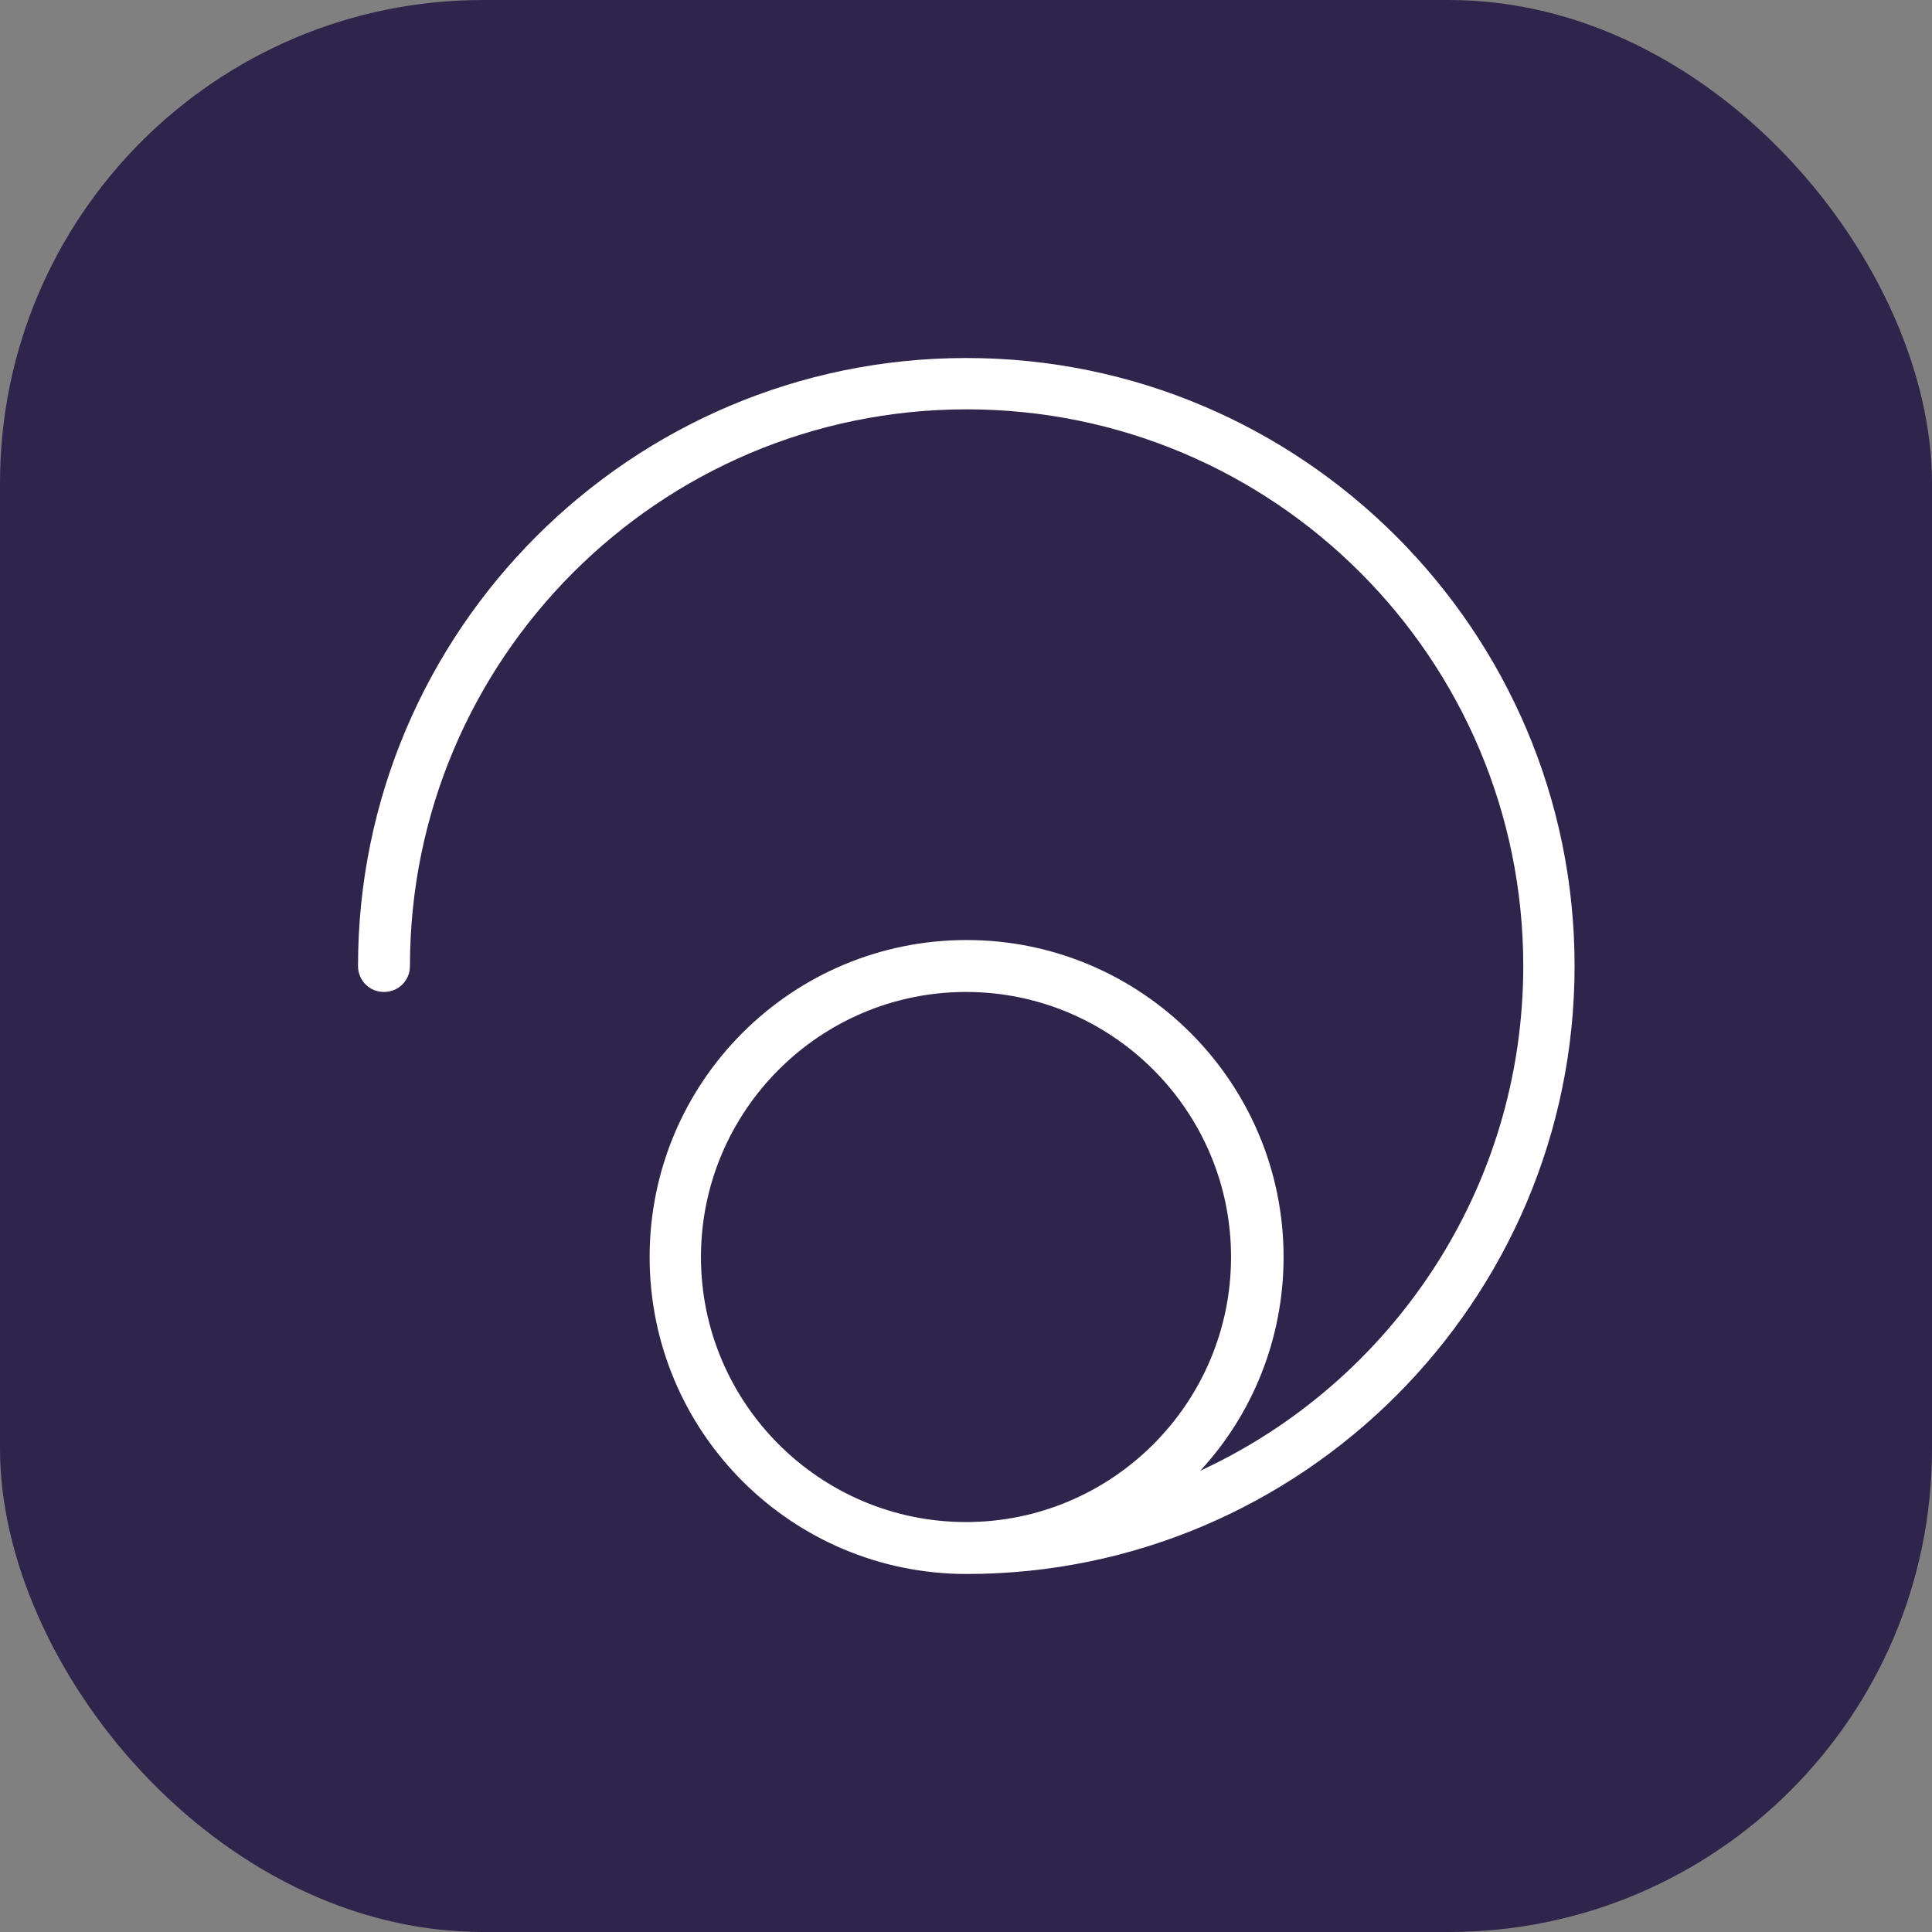
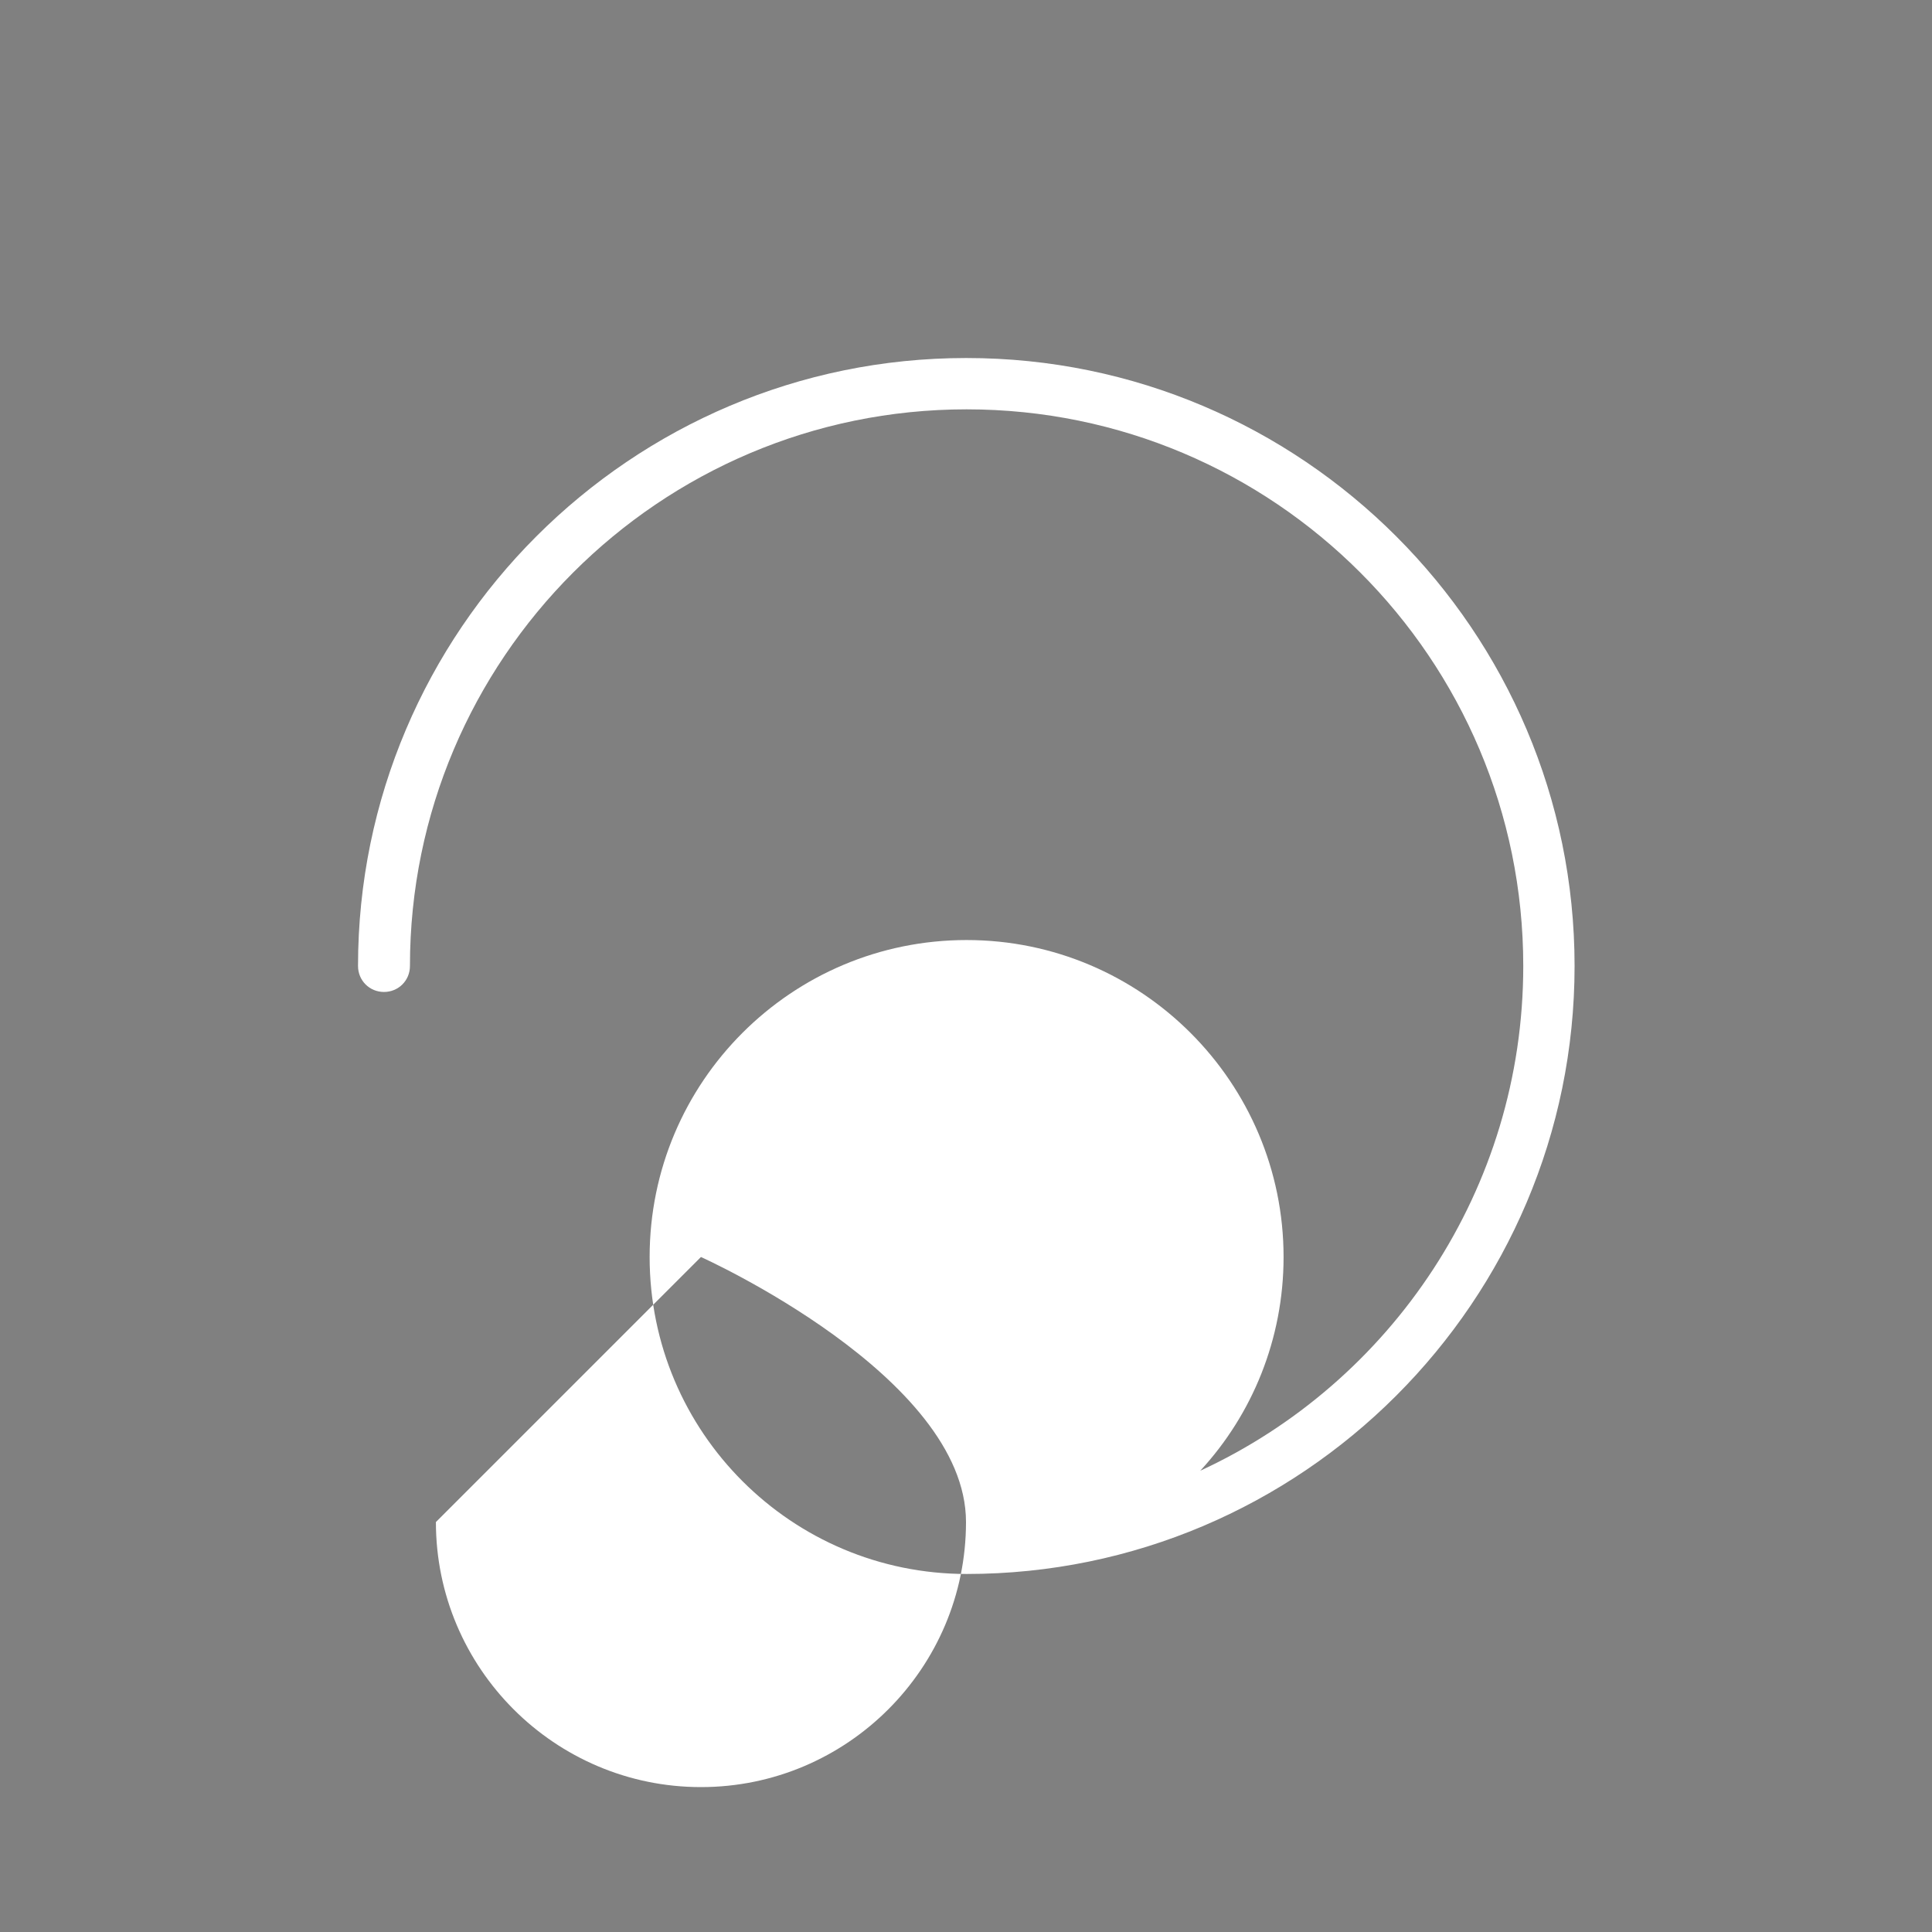
<svg xmlns="http://www.w3.org/2000/svg" id="katman_1" version="1.1" viewBox="0 0 32 32">
  <rect x="0" y="0" width="32" height="32" fill="#808080" stroke="none" />
  <defs>
    <style>
      .st0 {
        fill: #fff;
      }

      .st1 {
        fill: #2f254c;
      }
    </style>
  </defs>
-   <rect class="st1" width="32" height="32" rx="8" ry="8" />
-   <path class="st0" d="M16,5.93c-5.55,0-10.07,4.52-10.07,10.07,0,.24.19.43.43.43s.43-.19.43-.43c0-5.08,4.13-9.22,9.22-9.22s9.22,4.13,9.22,9.22c0,3.7-2.19,6.9-5.35,8.36.86-.93,1.38-2.18,1.38-3.54,0-2.89-2.35-5.25-5.25-5.25s-5.25,2.35-5.25,5.25,2.35,5.25,5.25,5.25c5.55,0,10.07-4.52,10.07-10.07s-4.52-10.07-10.07-10.07ZM11.61,20.82c0-2.42,1.97-4.39,4.39-4.39s4.39,1.97,4.39,4.39-1.97,4.39-4.39,4.39-4.39-1.97-4.39-4.39Z" />
+   <path class="st0" d="M16,5.93c-5.55,0-10.07,4.52-10.07,10.07,0,.24.19.43.43.43s.43-.19.43-.43c0-5.08,4.13-9.22,9.22-9.22s9.22,4.13,9.22,9.22c0,3.7-2.19,6.9-5.35,8.36.86-.93,1.38-2.18,1.38-3.54,0-2.89-2.35-5.25-5.25-5.25s-5.25,2.35-5.25,5.25,2.35,5.25,5.25,5.25c5.55,0,10.07-4.52,10.07-10.07s-4.52-10.07-10.07-10.07ZM11.61,20.82s4.39,1.97,4.39,4.39-1.97,4.39-4.39,4.39-4.39-1.97-4.39-4.39Z" />
</svg>